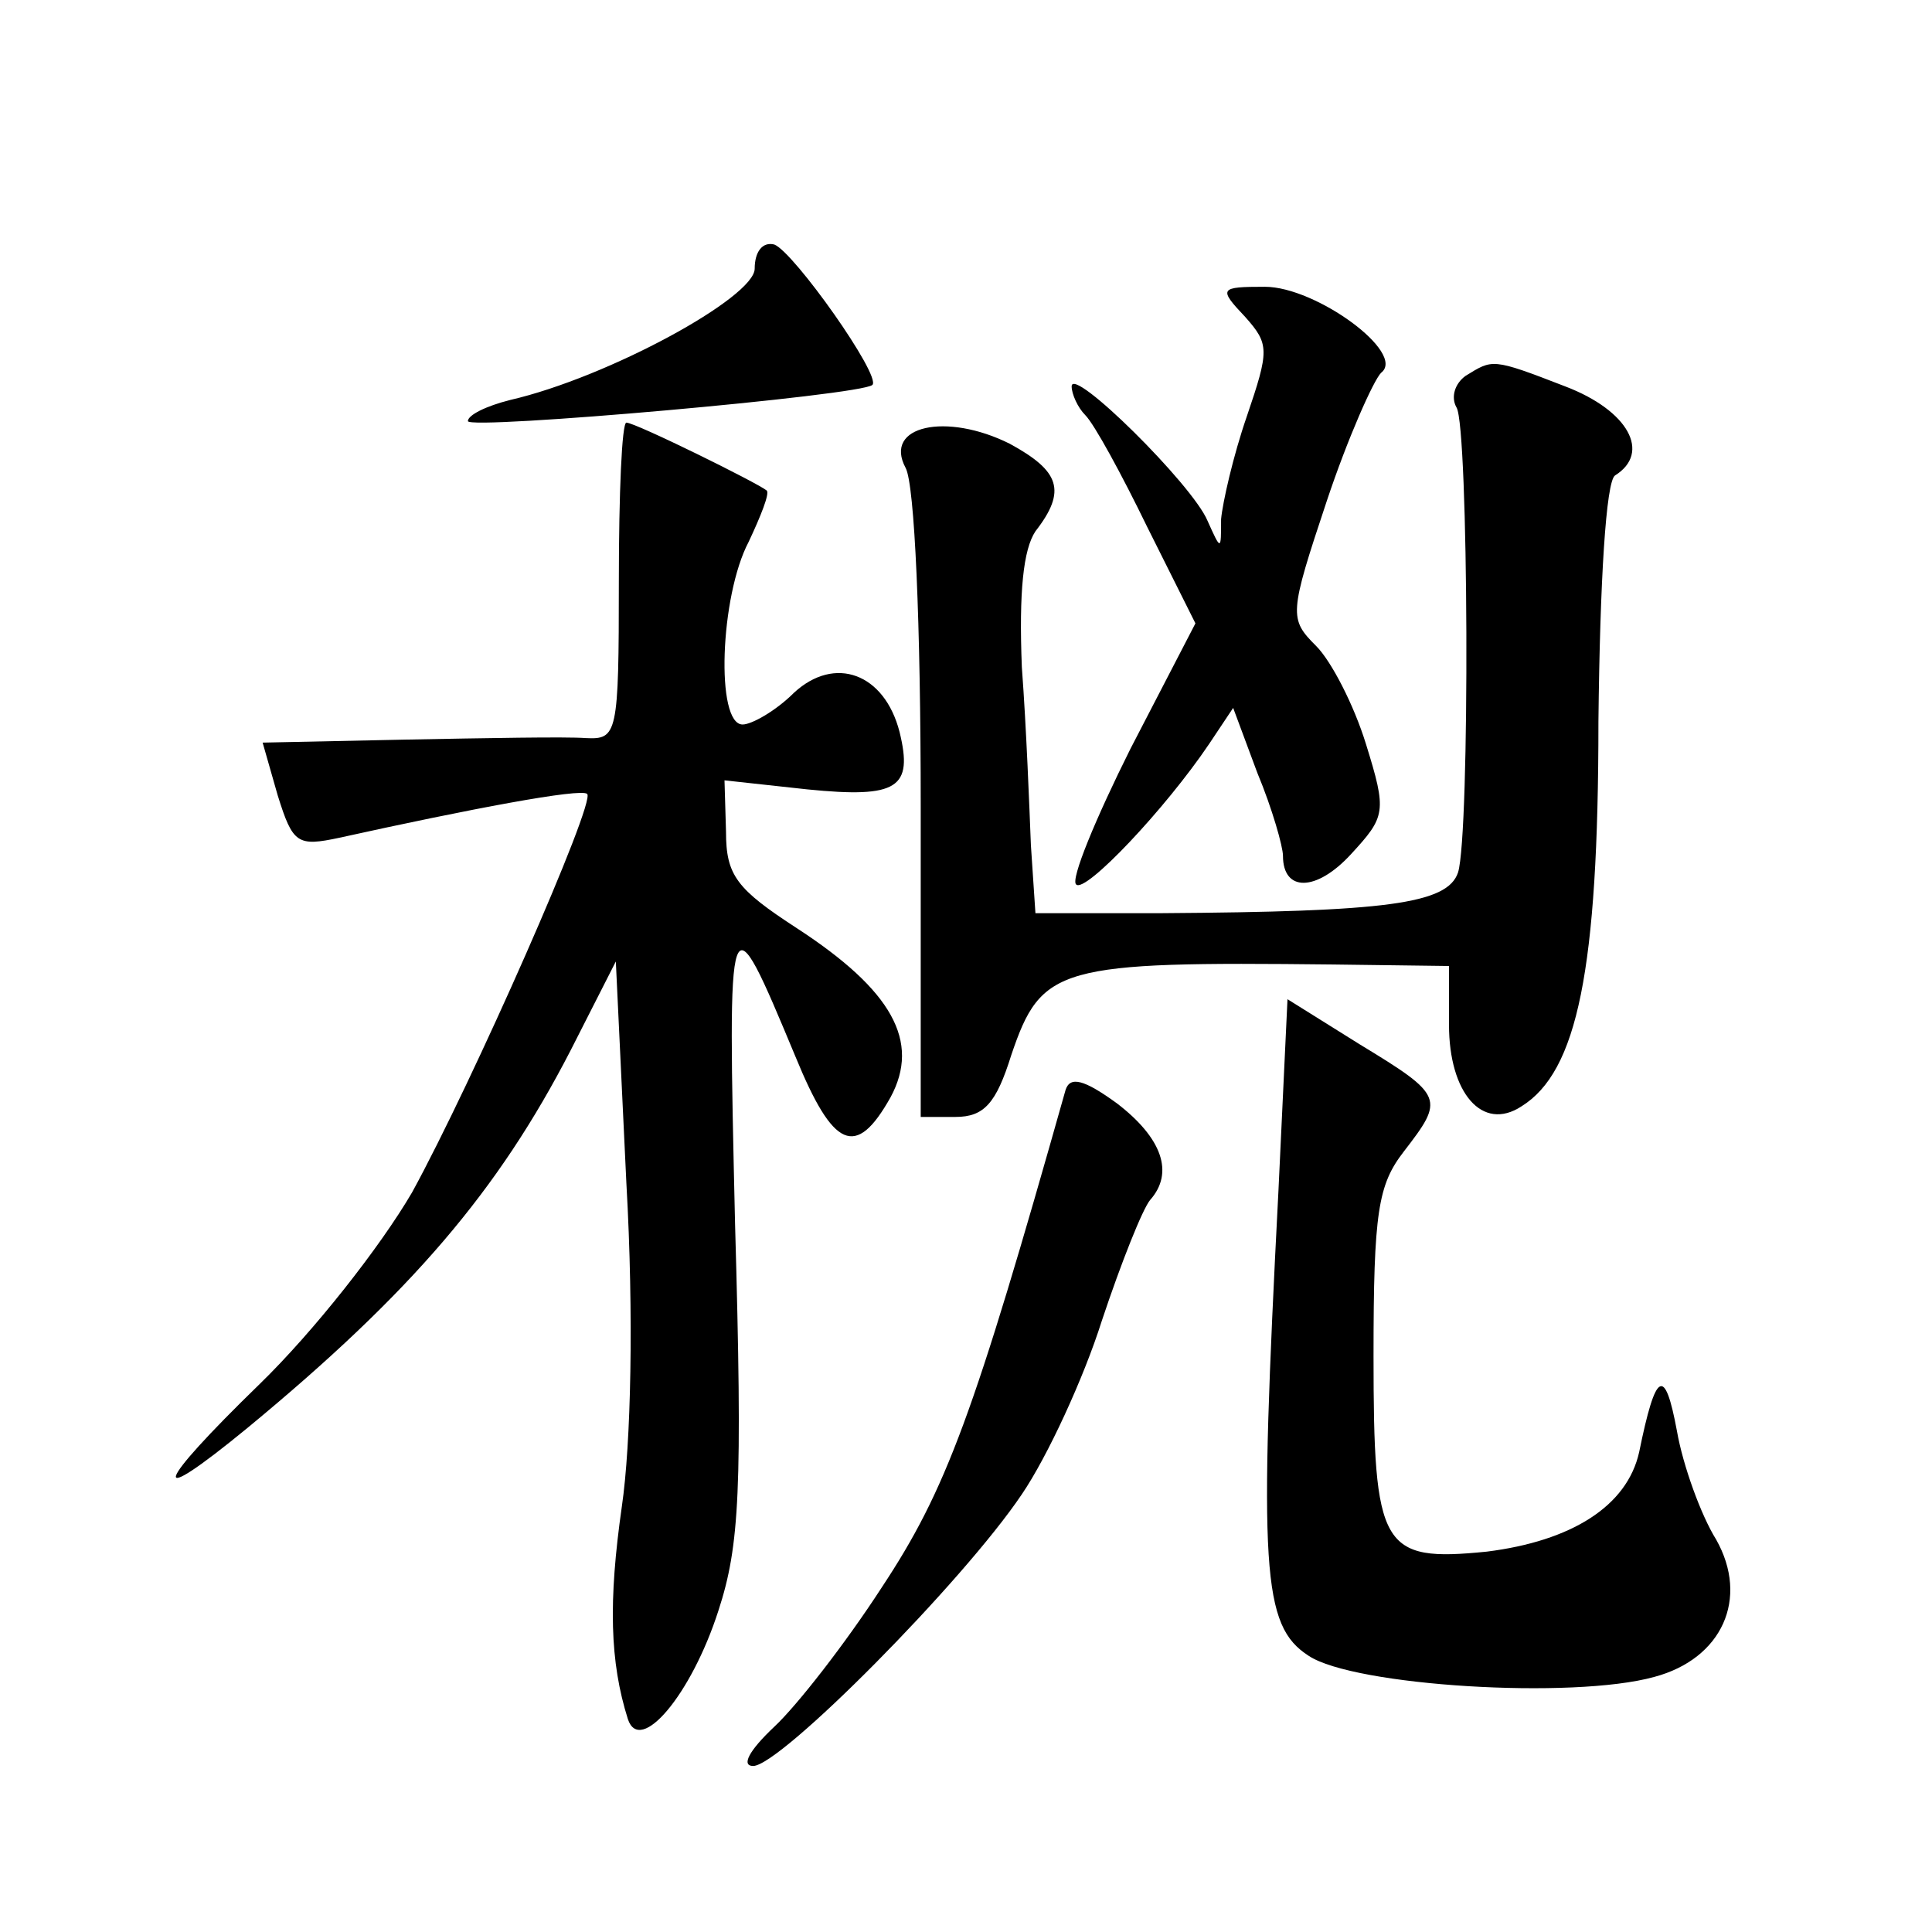
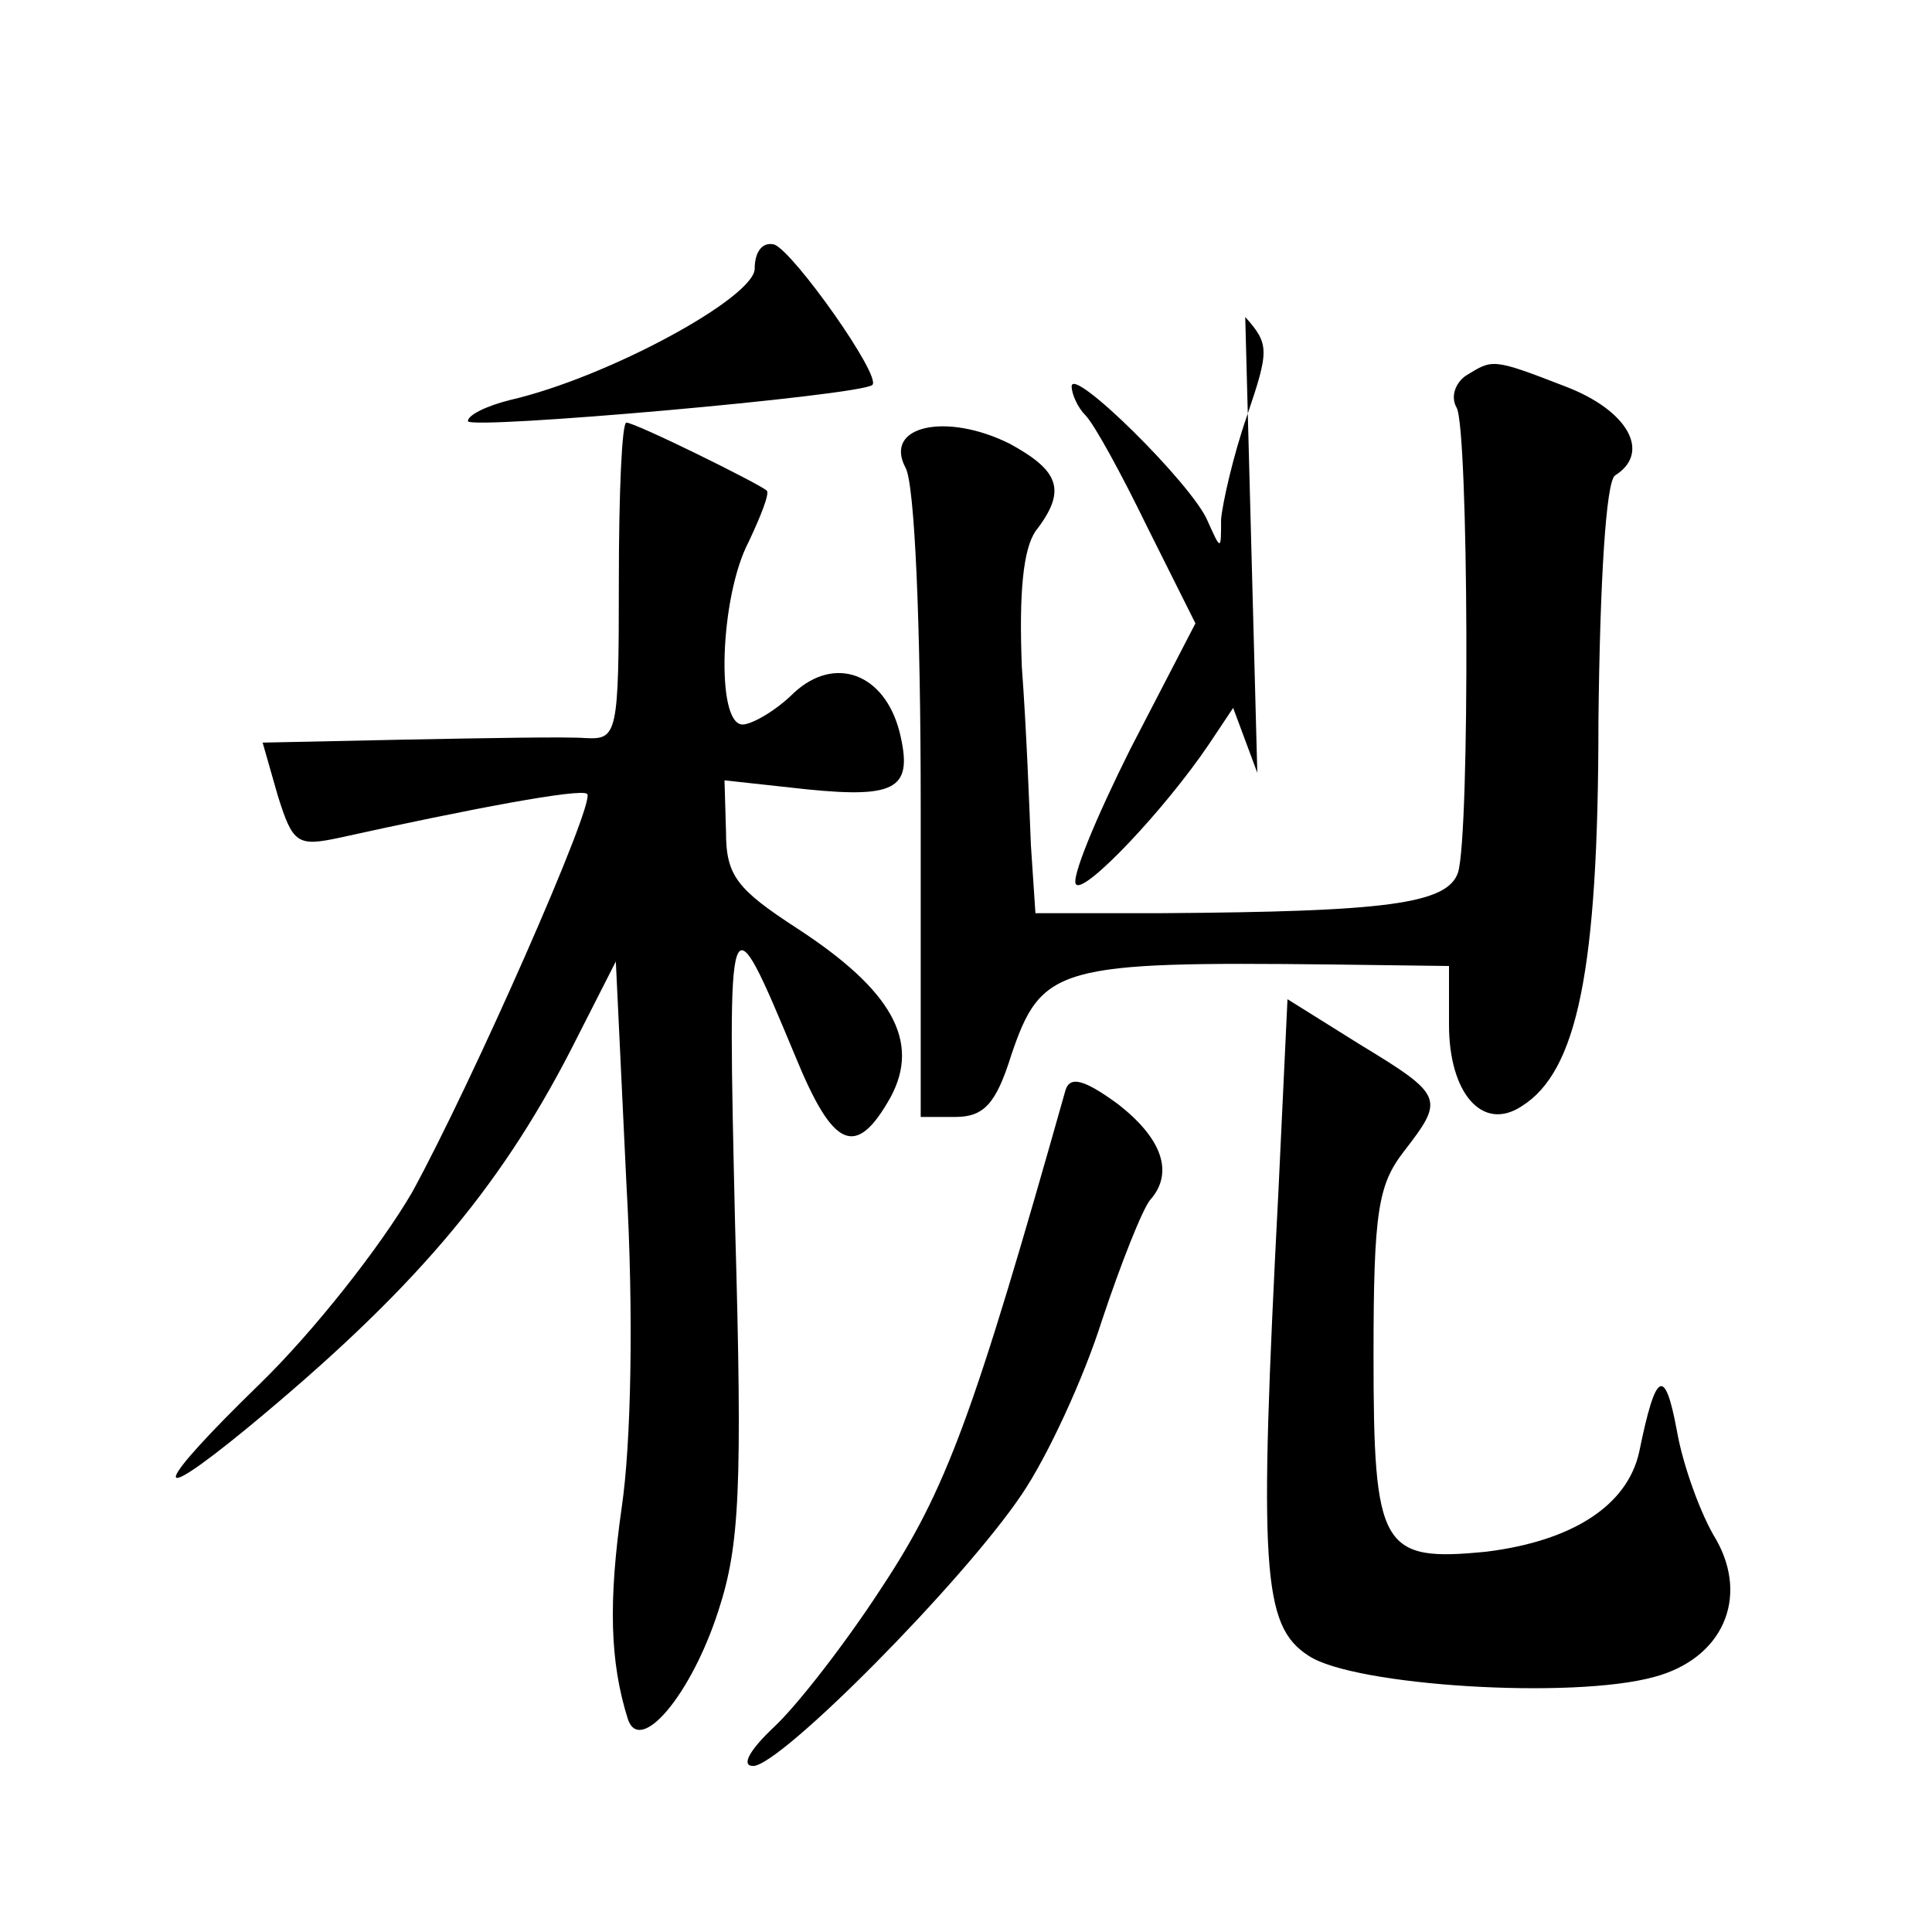
<svg xmlns="http://www.w3.org/2000/svg" version="1.0" width="128pt" height="128pt" viewBox="0 0 128 128" preserveAspectRatio="xMidYMid meet">
  <g transform="translate(0,128) scale(0.1,-0.1)" fill="#0" stroke="none">
-     <path d="M500 1102 c0 -19 -97 -72 -162 -87 -16 -4 -28 -10 -28 -14 0 -6 261 17 268 24 6 6 -52 88 -65 93 -8 2 -13 -5 -13 -16z M825 1070 c16 -18 16 -22 1 -66 -9 -26 -16 -57 -17 -68 0 -21 0 -21 -9 -1 -10 24 -90 103 -90 89 0 -5 4 -14 9 -19 6 -6 24 -39 41 -74 l32 -64 -43 -83 c-23 -46 -40 -87 -36 -90 6 -6 59 50 88 93 l16 24 16 -43 c10 -24 17 -49 17 -55 0 -24 22 -24 45 1 23 25 24 28 10 73 -8 26 -23 55 -33 65 -18 18 -18 21 7 96 14 42 31 80 36 85 17 13 -43 57 -77 57 -30 0 -31 -1 -13 -20z M971 1031 c-7 -5 -10 -14 -6 -21 8 -13 9 -282 1 -308 -7 -21 -48 -26 -196 -27 l-84 0 -3 45 c-1 25 -3 78 -6 118 -2 50 1 78 9 90 21 27 16 40 -17 58 -42 21 -84 12 -69 -16 6 -11 10 -103 10 -224 l0 -206 23 0 c19 0 27 9 37 41 20 59 31 62 213 60 l77 -1 0 -39 c0 -45 22 -71 48 -54 37 23 51 90 51 255 1 93 5 159 11 163 24 15 9 43 -33 59 -49 19 -48 18 -66 7z M410 895 c0 -102 -1 -105 -22 -104 -13 1 -66 0 -119 -1 l-95 -2 10 -35 c10 -32 13 -34 41 -28 86 19 160 33 164 29 6 -5 -76 -191 -116 -264 -21 -36 -65 -92 -101 -127 -70 -68 -75 -84 -8 -29 109 90 166 157 214 250 l30 59 7 -147 c5 -88 3 -173 -3 -214 -9 -63 -8 -103 4 -141 8 -24 42 16 60 72 14 43 16 80 11 256 -5 218 -5 219 40 111 25 -61 40 -68 63 -27 20 37 1 71 -62 112 -40 26 -47 35 -47 64 l-1 34 55 -6 c60 -6 70 1 61 38 -10 39 -43 51 -70 26 -12 -12 -28 -21 -34 -21 -18 0 -15 85 4 121 8 17 14 32 12 34 -6 5 -87 45 -93 45 -3 0 -5 -47 -5 -105z M847 491 c-13 -251 -11 -288 20 -308 30 -20 175 -29 229 -14 45 12 63 52 41 91 -10 16 -22 49 -26 72 -8 43 -14 40 -25 -14 -8 -36 -45 -59 -101 -66 -70 -7 -75 2 -75 130 0 95 3 113 20 135 27 35 27 37 -29 71 l-48 30 -6 -127z M706 558 c-61 -216 -79 -265 -122 -330 -24 -37 -56 -78 -71 -92 -17 -16 -22 -26 -14 -26 18 0 139 122 178 180 17 25 41 77 53 115 13 39 27 74 32 80 16 18 8 41 -22 64 -22 16 -31 18 -34 9z" />
+     <path d="M500 1102 c0 -19 -97 -72 -162 -87 -16 -4 -28 -10 -28 -14 0 -6 261 17 268 24 6 6 -52 88 -65 93 -8 2 -13 -5 -13 -16z M825 1070 c16 -18 16 -22 1 -66 -9 -26 -16 -57 -17 -68 0 -21 0 -21 -9 -1 -10 24 -90 103 -90 89 0 -5 4 -14 9 -19 6 -6 24 -39 41 -74 l32 -64 -43 -83 c-23 -46 -40 -87 -36 -90 6 -6 59 50 88 93 l16 24 16 -43 z M971 1031 c-7 -5 -10 -14 -6 -21 8 -13 9 -282 1 -308 -7 -21 -48 -26 -196 -27 l-84 0 -3 45 c-1 25 -3 78 -6 118 -2 50 1 78 9 90 21 27 16 40 -17 58 -42 21 -84 12 -69 -16 6 -11 10 -103 10 -224 l0 -206 23 0 c19 0 27 9 37 41 20 59 31 62 213 60 l77 -1 0 -39 c0 -45 22 -71 48 -54 37 23 51 90 51 255 1 93 5 159 11 163 24 15 9 43 -33 59 -49 19 -48 18 -66 7z M410 895 c0 -102 -1 -105 -22 -104 -13 1 -66 0 -119 -1 l-95 -2 10 -35 c10 -32 13 -34 41 -28 86 19 160 33 164 29 6 -5 -76 -191 -116 -264 -21 -36 -65 -92 -101 -127 -70 -68 -75 -84 -8 -29 109 90 166 157 214 250 l30 59 7 -147 c5 -88 3 -173 -3 -214 -9 -63 -8 -103 4 -141 8 -24 42 16 60 72 14 43 16 80 11 256 -5 218 -5 219 40 111 25 -61 40 -68 63 -27 20 37 1 71 -62 112 -40 26 -47 35 -47 64 l-1 34 55 -6 c60 -6 70 1 61 38 -10 39 -43 51 -70 26 -12 -12 -28 -21 -34 -21 -18 0 -15 85 4 121 8 17 14 32 12 34 -6 5 -87 45 -93 45 -3 0 -5 -47 -5 -105z M847 491 c-13 -251 -11 -288 20 -308 30 -20 175 -29 229 -14 45 12 63 52 41 91 -10 16 -22 49 -26 72 -8 43 -14 40 -25 -14 -8 -36 -45 -59 -101 -66 -70 -7 -75 2 -75 130 0 95 3 113 20 135 27 35 27 37 -29 71 l-48 30 -6 -127z M706 558 c-61 -216 -79 -265 -122 -330 -24 -37 -56 -78 -71 -92 -17 -16 -22 -26 -14 -26 18 0 139 122 178 180 17 25 41 77 53 115 13 39 27 74 32 80 16 18 8 41 -22 64 -22 16 -31 18 -34 9z" />
  </g>
</svg>